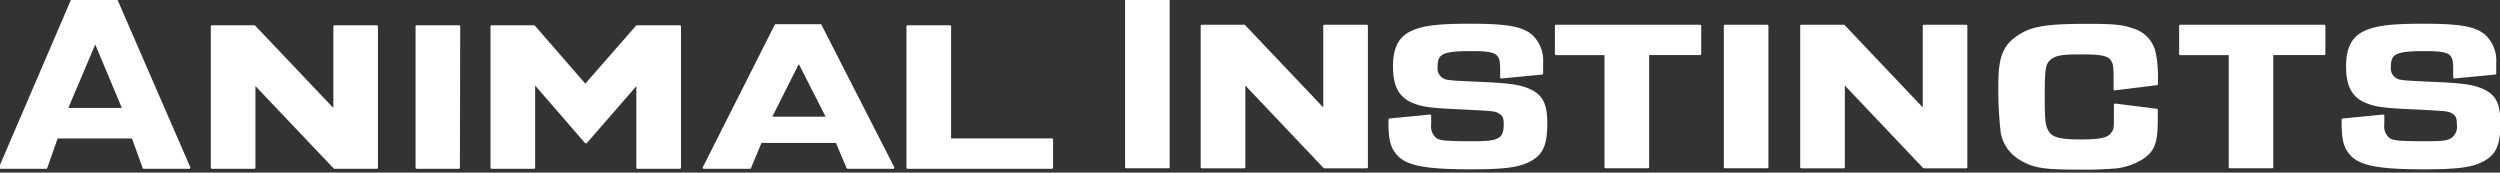
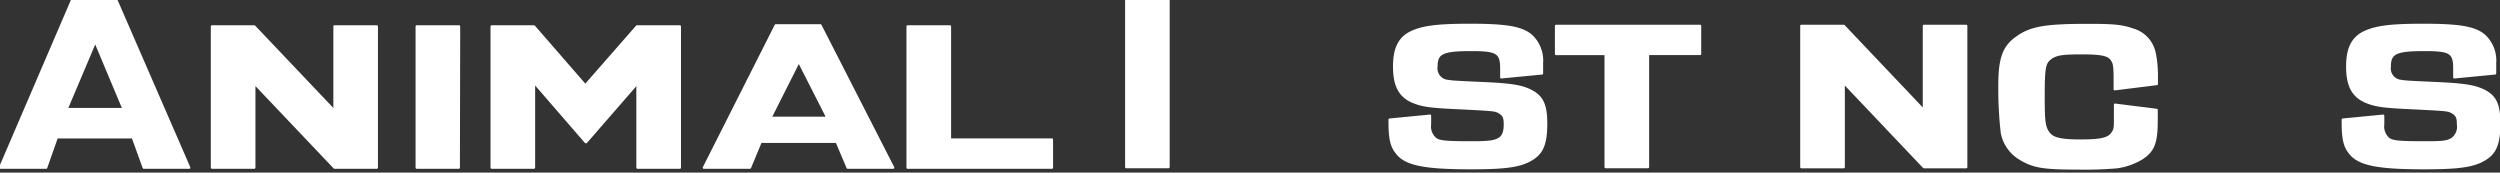
<svg xmlns="http://www.w3.org/2000/svg" width="420" height="29" viewBox="0 0 420 29">
  <rect x="0" y="0" width="420" height="29" fill="#333333" stroke="none" />
  <path d="M9.55,23.08,7.76,28.17H0L12.07.09h7.52L31.8,28.17H24.14L22.3,23.08ZM16,7,11.2,18.32h9.55Z" fill="#fff" stroke="#fff" stroke-linecap="round" stroke-linejoin="round" stroke-width="0.37" />
  <path d="M77.08,28.17H70V4.43h7.13Z" fill="#fff" stroke="#fff" stroke-linecap="round" stroke-linejoin="round" stroke-width="0.37" />
  <polygon points="107.09 4.43 107.09 4.53 107 4.43 98.33 14.33 89.72 4.43 89.72 4.43 89.72 4.43 82.59 4.43 82.59 28.17 89.72 28.17 89.72 13.87 98.22 23.68 98.41 23.89 98.44 23.87 98.47 23.89 98.65 23.68 107.09 13.98 107.09 28.17 114.22 28.17 114.22 4.43 107.09 4.43" fill="#fff" stroke="#fff" stroke-linecap="round" stroke-linejoin="round" stroke-width="0.37" />
  <path d="M159.6,23.44h17.13v4.73H152.47V4.43h7.13Z" fill="#fff" stroke="#fff" stroke-linecap="round" stroke-linejoin="round" stroke-width="0.37" />
  <polygon points="56.19 4.43 56.19 18.6 42.73 4.43 42.73 4.44 42.73 4.43 35.6 4.43 35.6 28.17 42.73 28.17 42.73 14 56.19 28.17 63.31 28.17 63.31 4.43 56.19 4.43" fill="#fff" stroke="#fff" stroke-linecap="round" stroke-linejoin="round" stroke-width="0.37" />
  <path d="M127.8,23.83,126,28.17h-7.76L130.32,4.25h7.52l12.23,23.92H142.4l-1.84-4.34Zm6.4-13.48-4.75,9.43H139Z" fill="#fff" stroke="#fff" stroke-linecap="round" stroke-linejoin="round" stroke-width="0.37" />
  <path d="M196.32,28.08H189.2V0h7.12Z" fill="#fff" stroke="#fff" stroke-linecap="round" stroke-linejoin="round" stroke-width="0.37" />
  <path d="M276.87,28.08h-7.13v-19h-8.33V4.34h24.21V9.07h-8.75Z" fill="#fff" stroke="#fff" stroke-linecap="round" stroke-linejoin="round" stroke-width="0.37" />
-   <path d="M296.91,28.08h-7.12V4.34h7.12Z" fill="#fff" stroke="#fff" stroke-linecap="round" stroke-linejoin="round" stroke-width="0.37" />
-   <path d="M381.73,28.08h-7.12v-19h-8.33V4.34h24.2V9.07h-8.75Z" fill="#fff" stroke="#fff" stroke-linecap="round" stroke-linejoin="round" stroke-width="0.37" />
  <polygon points="323.21 4.34 323.21 18.51 309.76 4.34 309.75 4.35 309.75 4.34 302.62 4.34 302.62 28.09 309.75 28.09 309.75 13.91 323.21 28.09 330.33 28.09 330.33 4.34 323.21 4.34" fill="#fff" stroke="#fff" stroke-linecap="round" stroke-linejoin="round" stroke-width="0.37" />
-   <polygon points="222.49 4.34 222.49 18.51 209.04 4.34 209.03 4.35 209.03 4.34 201.9 4.34 201.9 28.09 209.03 28.09 209.03 13.91 222.49 28.09 229.62 28.09 229.62 4.34 222.49 4.34" fill="#fff" stroke="#fff" stroke-linecap="round" stroke-linejoin="round" stroke-width="0.37" />
  <path d="M417.32,15.23c-1.58-.78-3.29-1.06-8.24-1.28s-5-.25-5.65-.35a2.11,2.11,0,0,1-1.94-2.43c0-2.27,1-2.77,5.83-2.77,4.35,0,5,.43,5,3.13V13l6.86-.66v-.76h0s0-.82,0-1a5.7,5.7,0,0,0-1.71-4.52c-1.57-1.43-4.12-1.89-10.41-1.89-5.74,0-8.24.36-10.23,1.43-1.71,1-2.5,2.7-2.5,5.55,0,3.38,1,5.13,3.38,6.05,1.57.61,3,.78,8.05,1,5.6.29,5.6.29,6.34.75s.84,1,.84,2a2.52,2.52,0,0,1-1,2.39c-.78.46-1.48.57-4.3.57-4.21,0-5.52-.07-6.26-.53a2.71,2.71,0,0,1-1-2.5V19.43l-6.8.66v.42h0c0,2.92.32,4.16,1.29,5.3,1.53,1.88,4.87,2.45,12.42,2.45,6.2,0,8.65-.39,10.59-1.78,1.48-1.07,2-2.67,2-5.73S419.31,16.23,417.32,15.23Z" fill="#fff" stroke="#fff" stroke-linecap="round" stroke-linejoin="round" stroke-width="0.37" />
  <path d="M362,9a5.19,5.19,0,0,0-3.75-4.06c-1.71-.61-3.15-.75-7.45-.75-7.36,0-9.72.43-12.13,2.21-2.08,1.53-2.77,3.49-2.77,7.9a64.54,64.54,0,0,0,.41,8,6.47,6.47,0,0,0,3,4.34c2.26,1.39,3.93,1.67,9.81,1.67a63.44,63.44,0,0,0,6.49-.21,10.91,10.91,0,0,0,4.3-1.53c1.9-1.28,2.41-2.6,2.41-6.41V18.46l-7-.88v2h0v.3c0,1.49,0,1.85-.41,2.42-.6,1-1.91,1.31-5.38,1.31-3.29,0-4.68-.32-5.37-1.28s-.83-1.78-.83-5.87c0-5.06.13-5.84,1.11-6.62s2.26-.89,5.32-.89c3.24,0,4.44.25,5,1.06.37.54.47.89.51,2.6V15l7.08-.88v-1.6h0A18.4,18.4,0,0,0,362,9Z" fill="#fff" stroke="#fff" stroke-linecap="round" stroke-linejoin="round" stroke-width="0.37" />
  <path d="M257.16,15.23c-1.57-.78-3.29-1.06-8.24-1.28s-5-.25-5.64-.35a2.12,2.12,0,0,1-1.95-2.43c0-2.27,1-2.77,5.83-2.77,4.35,0,5.05.43,5.05,3.13V13l6.85-.66v-.76h0s0-.82,0-1a5.74,5.74,0,0,0-1.71-4.52c-1.58-1.43-4.12-1.89-10.42-1.89-5.74,0-8.23.36-10.22,1.43-1.72,1-2.5,2.7-2.5,5.55,0,3.38,1,5.13,3.37,6.05,1.58.61,3,.78,8.06,1,5.6.29,5.6.29,6.34.75s.83,1,.83,2c0,1.25-.32,2-1,2.39s-1.48.57-4.31.57c-4.21,0-5.51-.07-6.25-.53a2.69,2.69,0,0,1-1-2.5V19.43l-6.8.66v.42h0c0,2.92.33,4.16,1.3,5.3,1.52,1.88,4.87,2.45,12.41,2.45,6.2,0,8.65-.39,10.6-1.78,1.48-1.07,2-2.67,2-5.73S259.15,16.23,257.16,15.23Z" fill="#fff" stroke="#fff" stroke-linecap="round" stroke-linejoin="round" stroke-width="0.37" />
</svg>